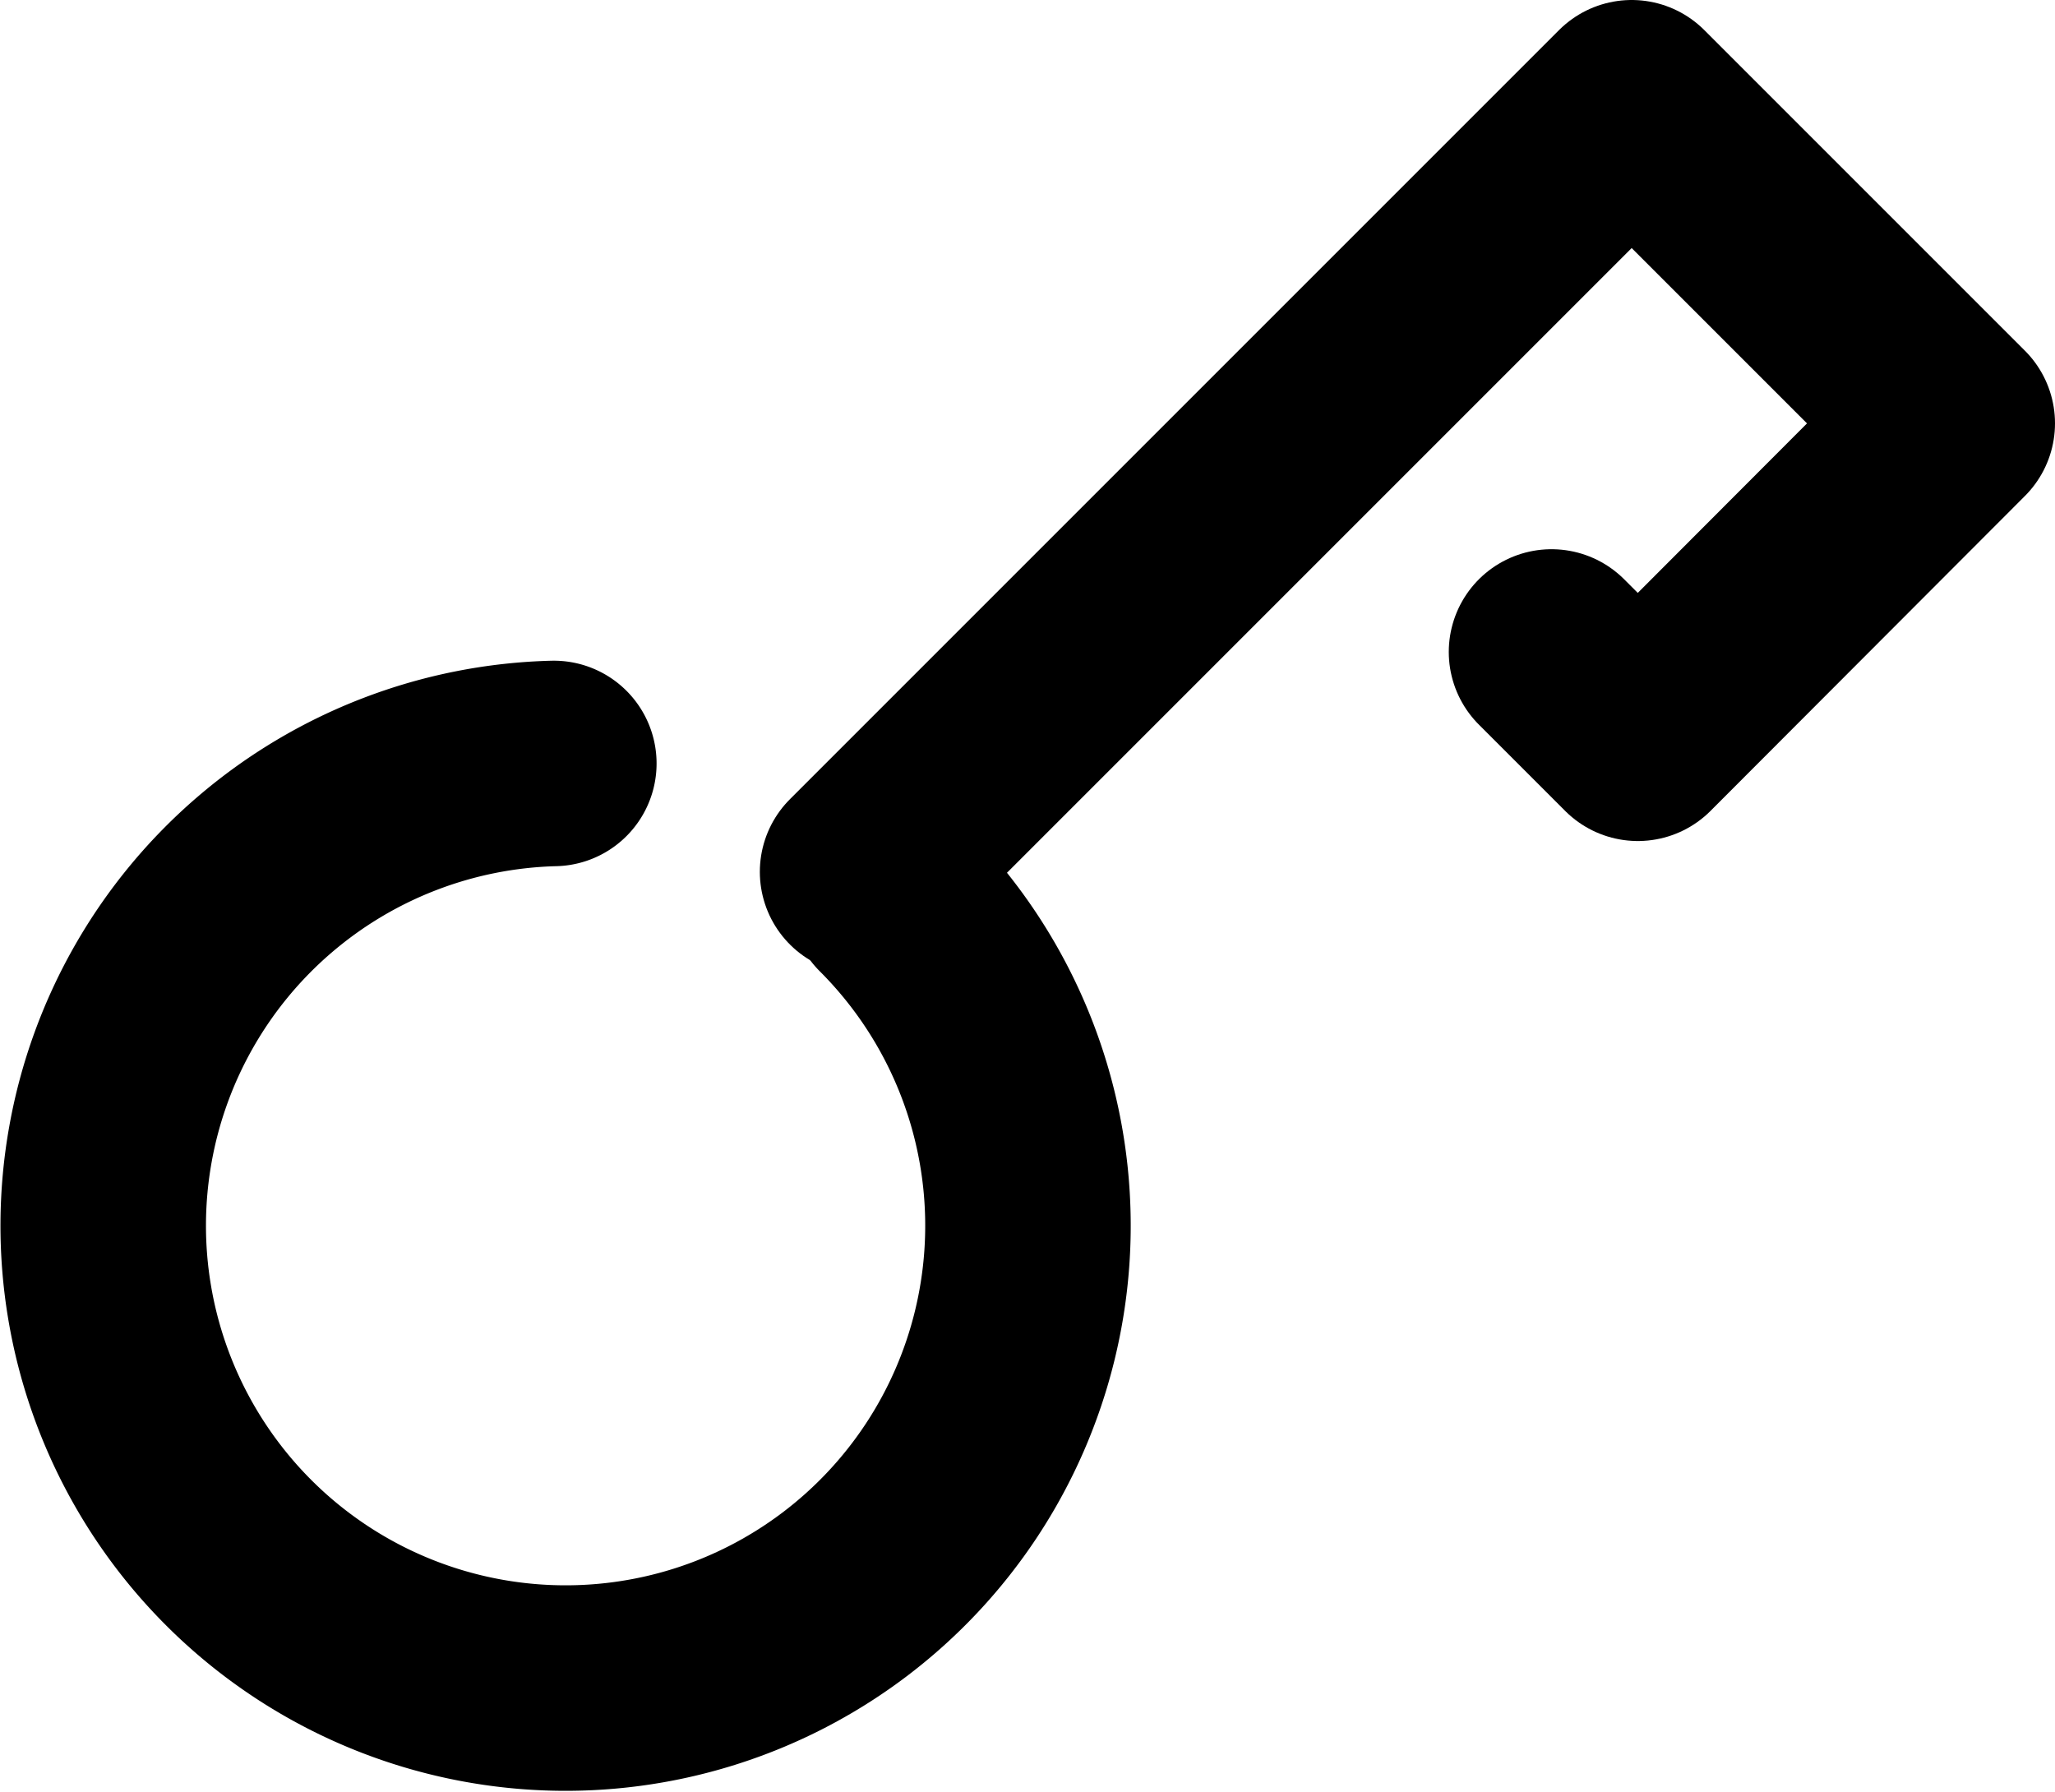
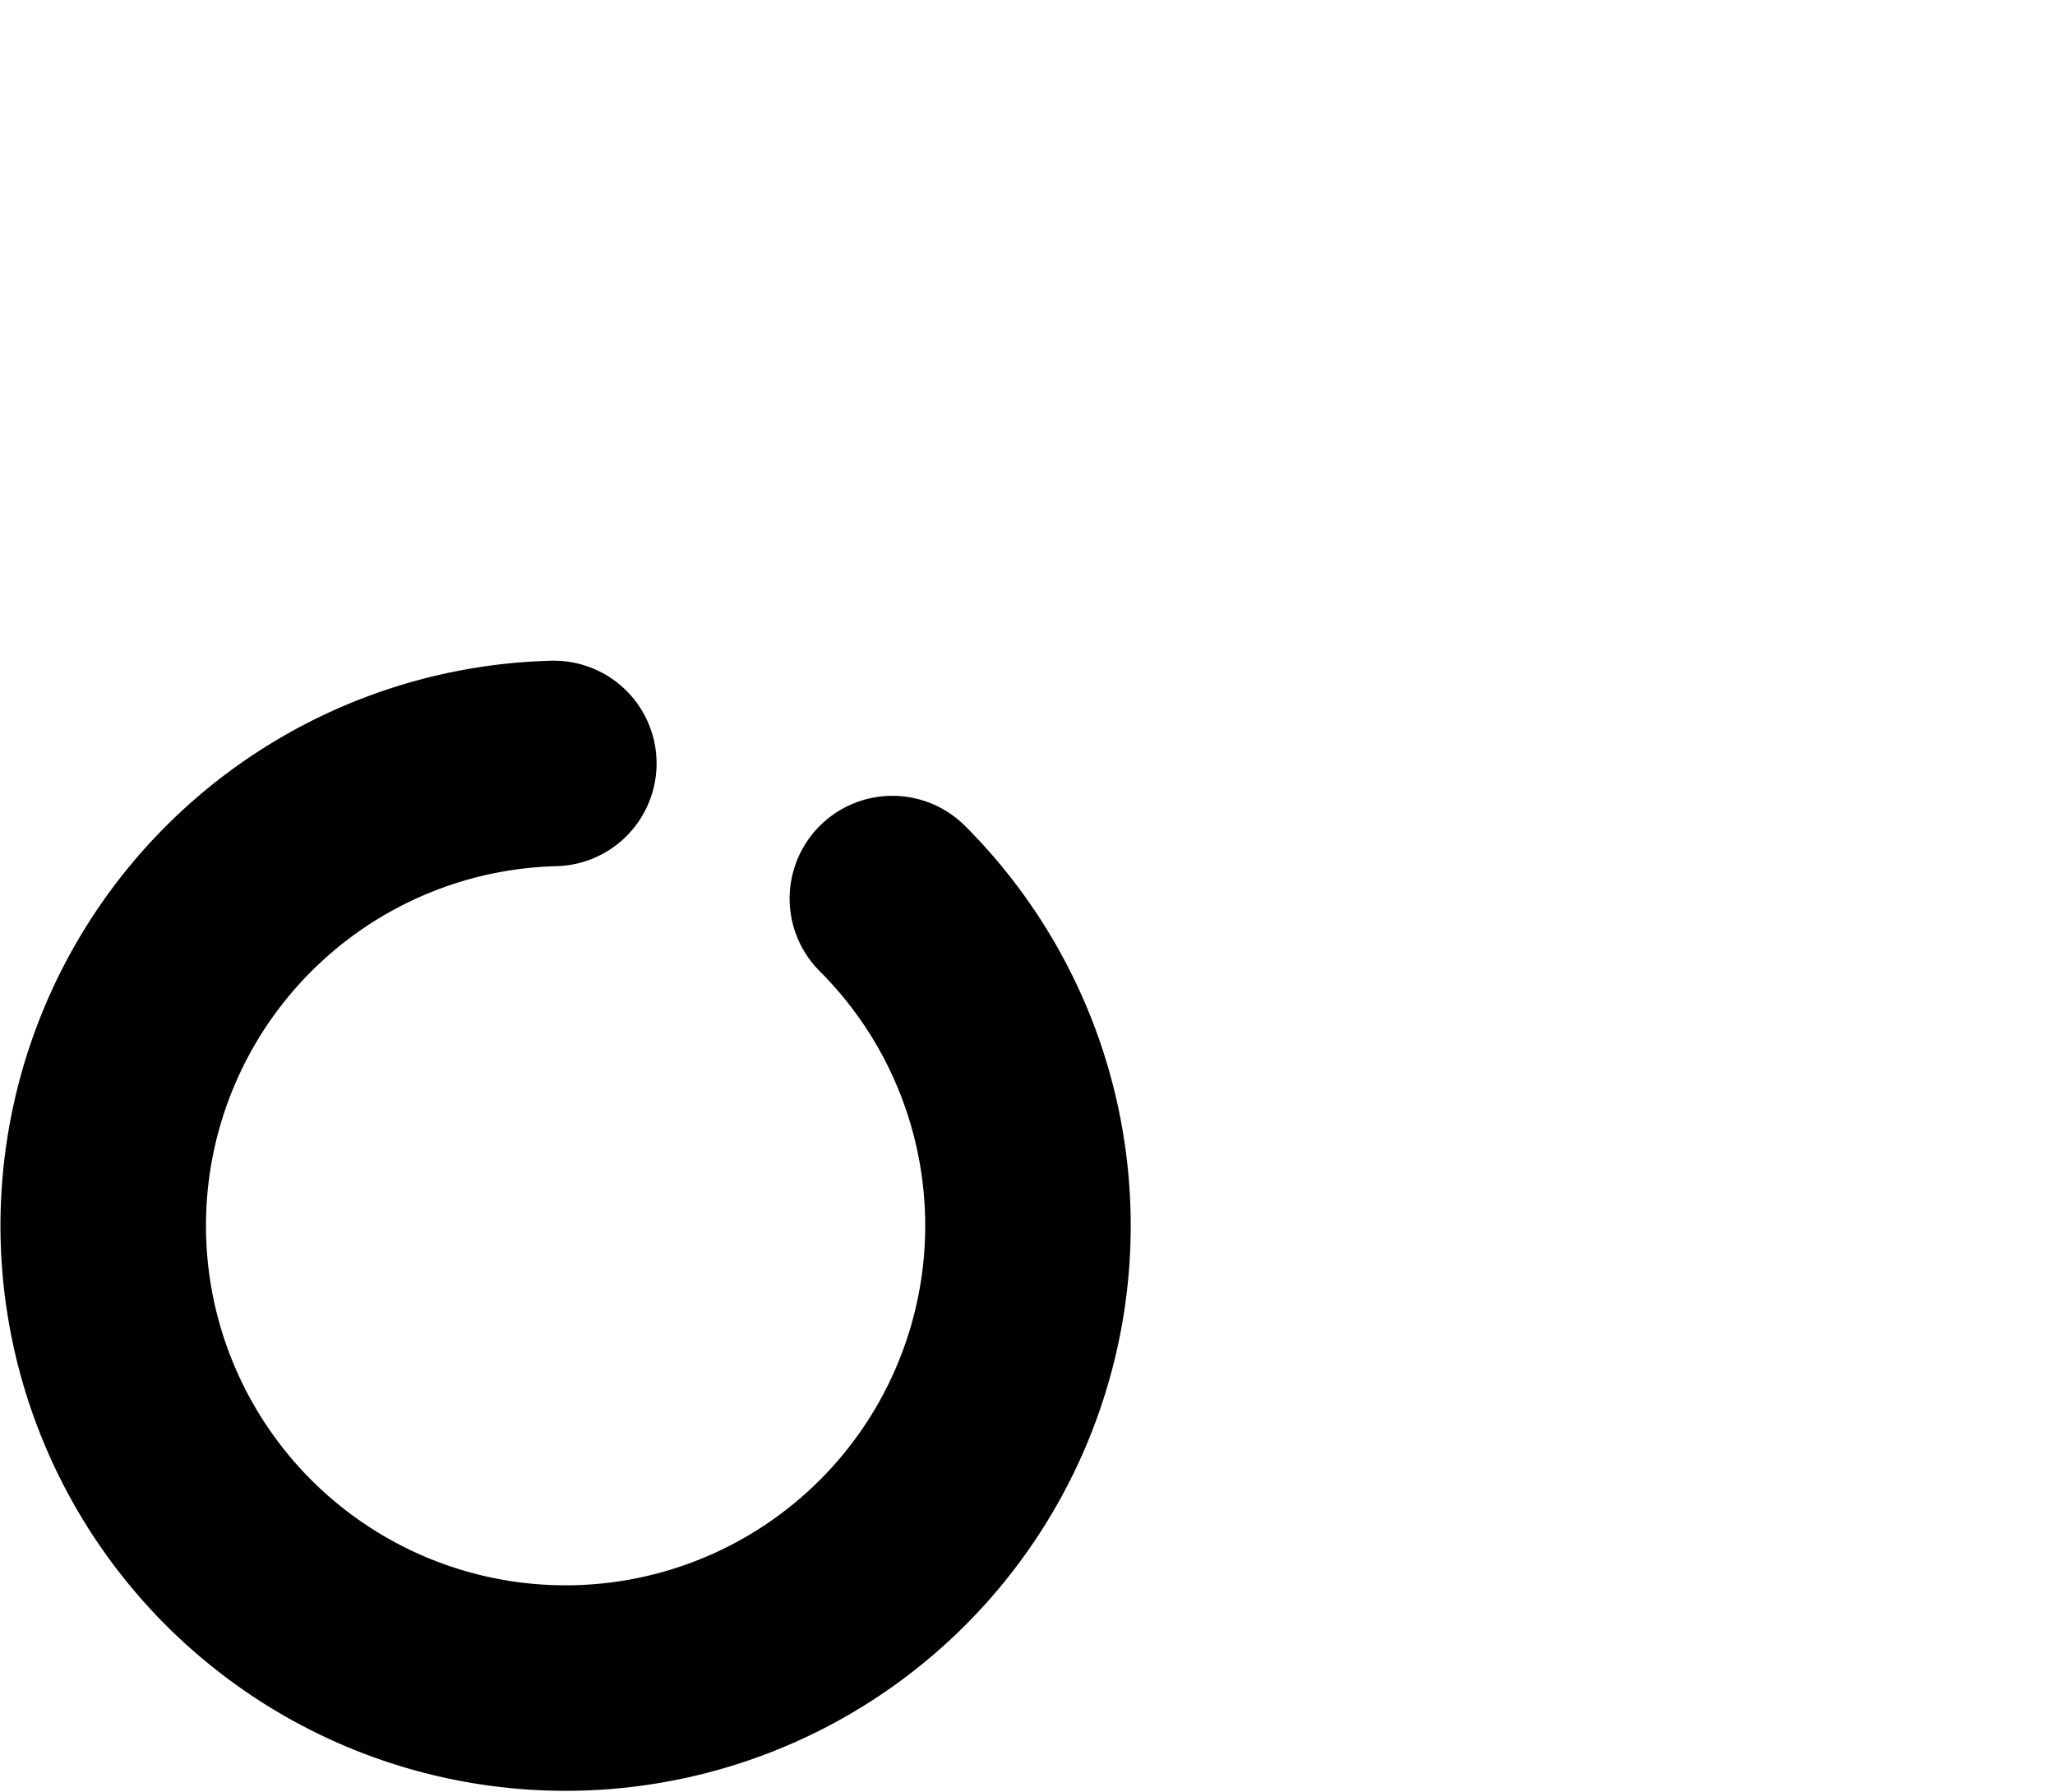
<svg xmlns="http://www.w3.org/2000/svg" viewBox="0 0 40 34.88">
  <defs>
    <style>.cls-1{fill:none;stroke:#000;stroke-linecap:round;stroke-linejoin:round;stroke-width:4px;}</style>
  </defs>
  <g id="Layer_2" data-name="Layer 2">
    <g id="Icons">
      <path class="cls-1" d="M17.37,17.49a9,9,0,1,1-6.59-2.63" />
-       <polyline class="cls-1" points="30.2 12.69 31.88 14.37 38 8.24 31.76 2 16.79 16.97" />
    </g>
  </g>
</svg>